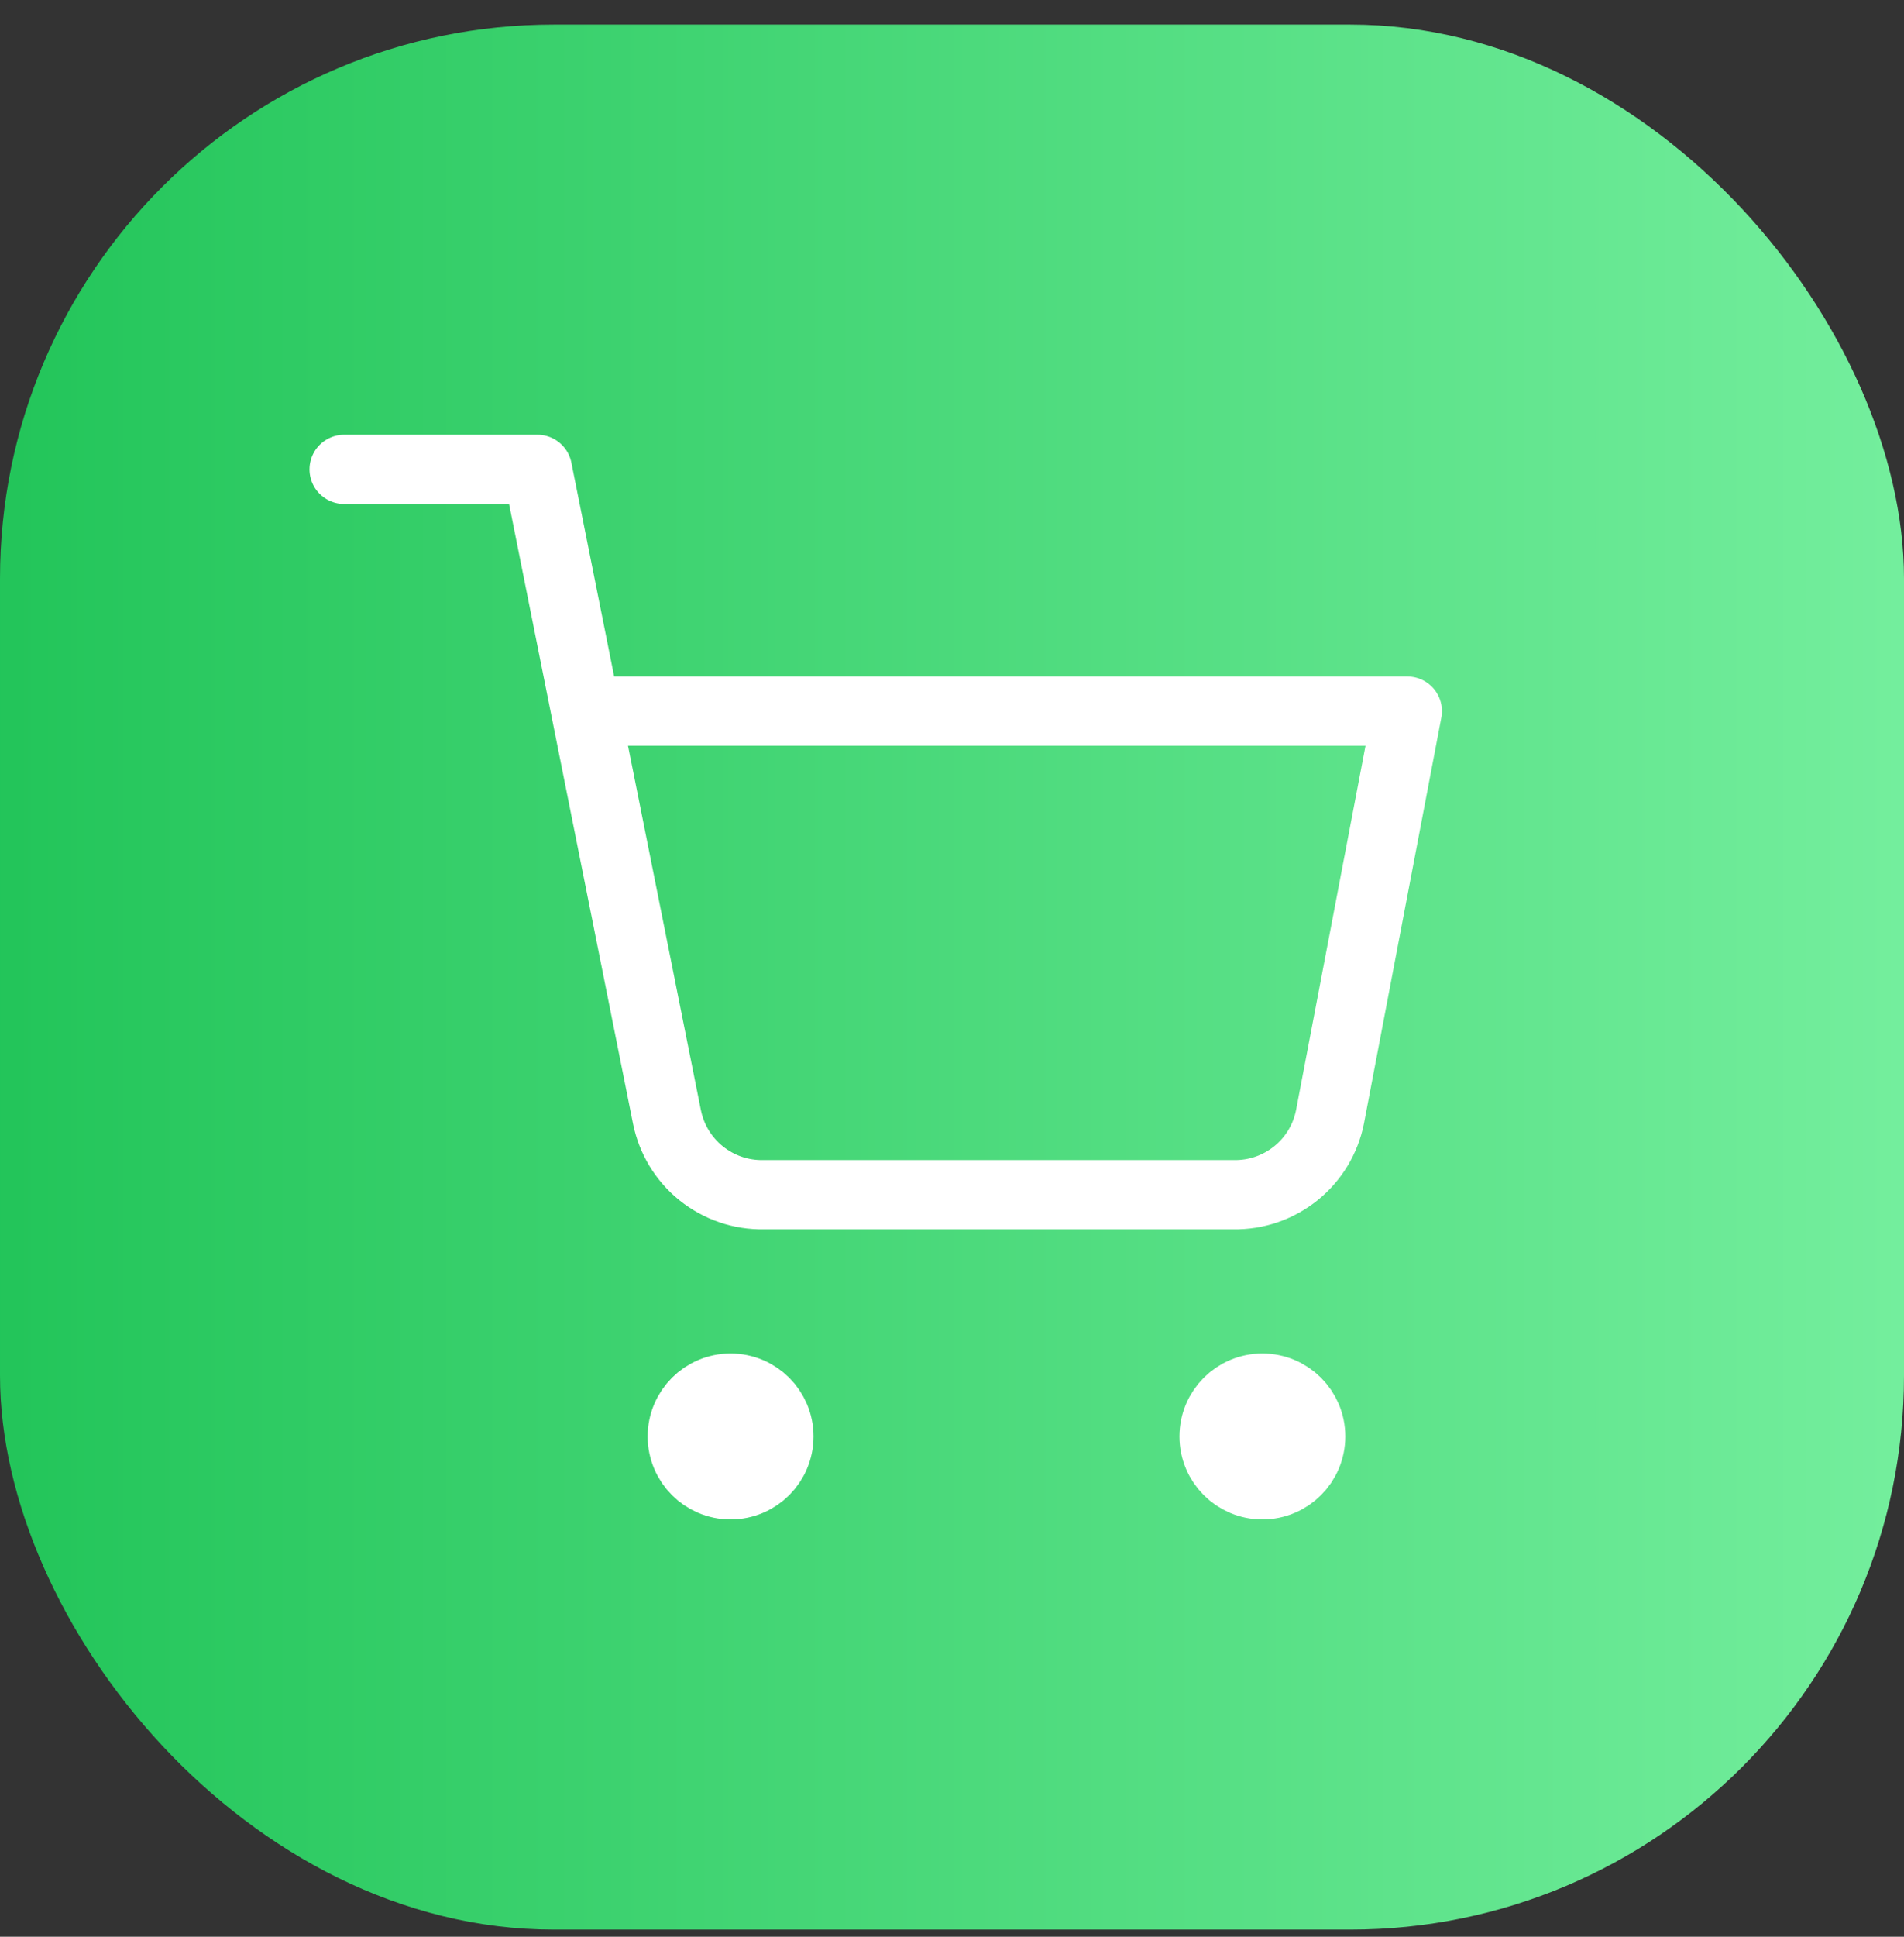
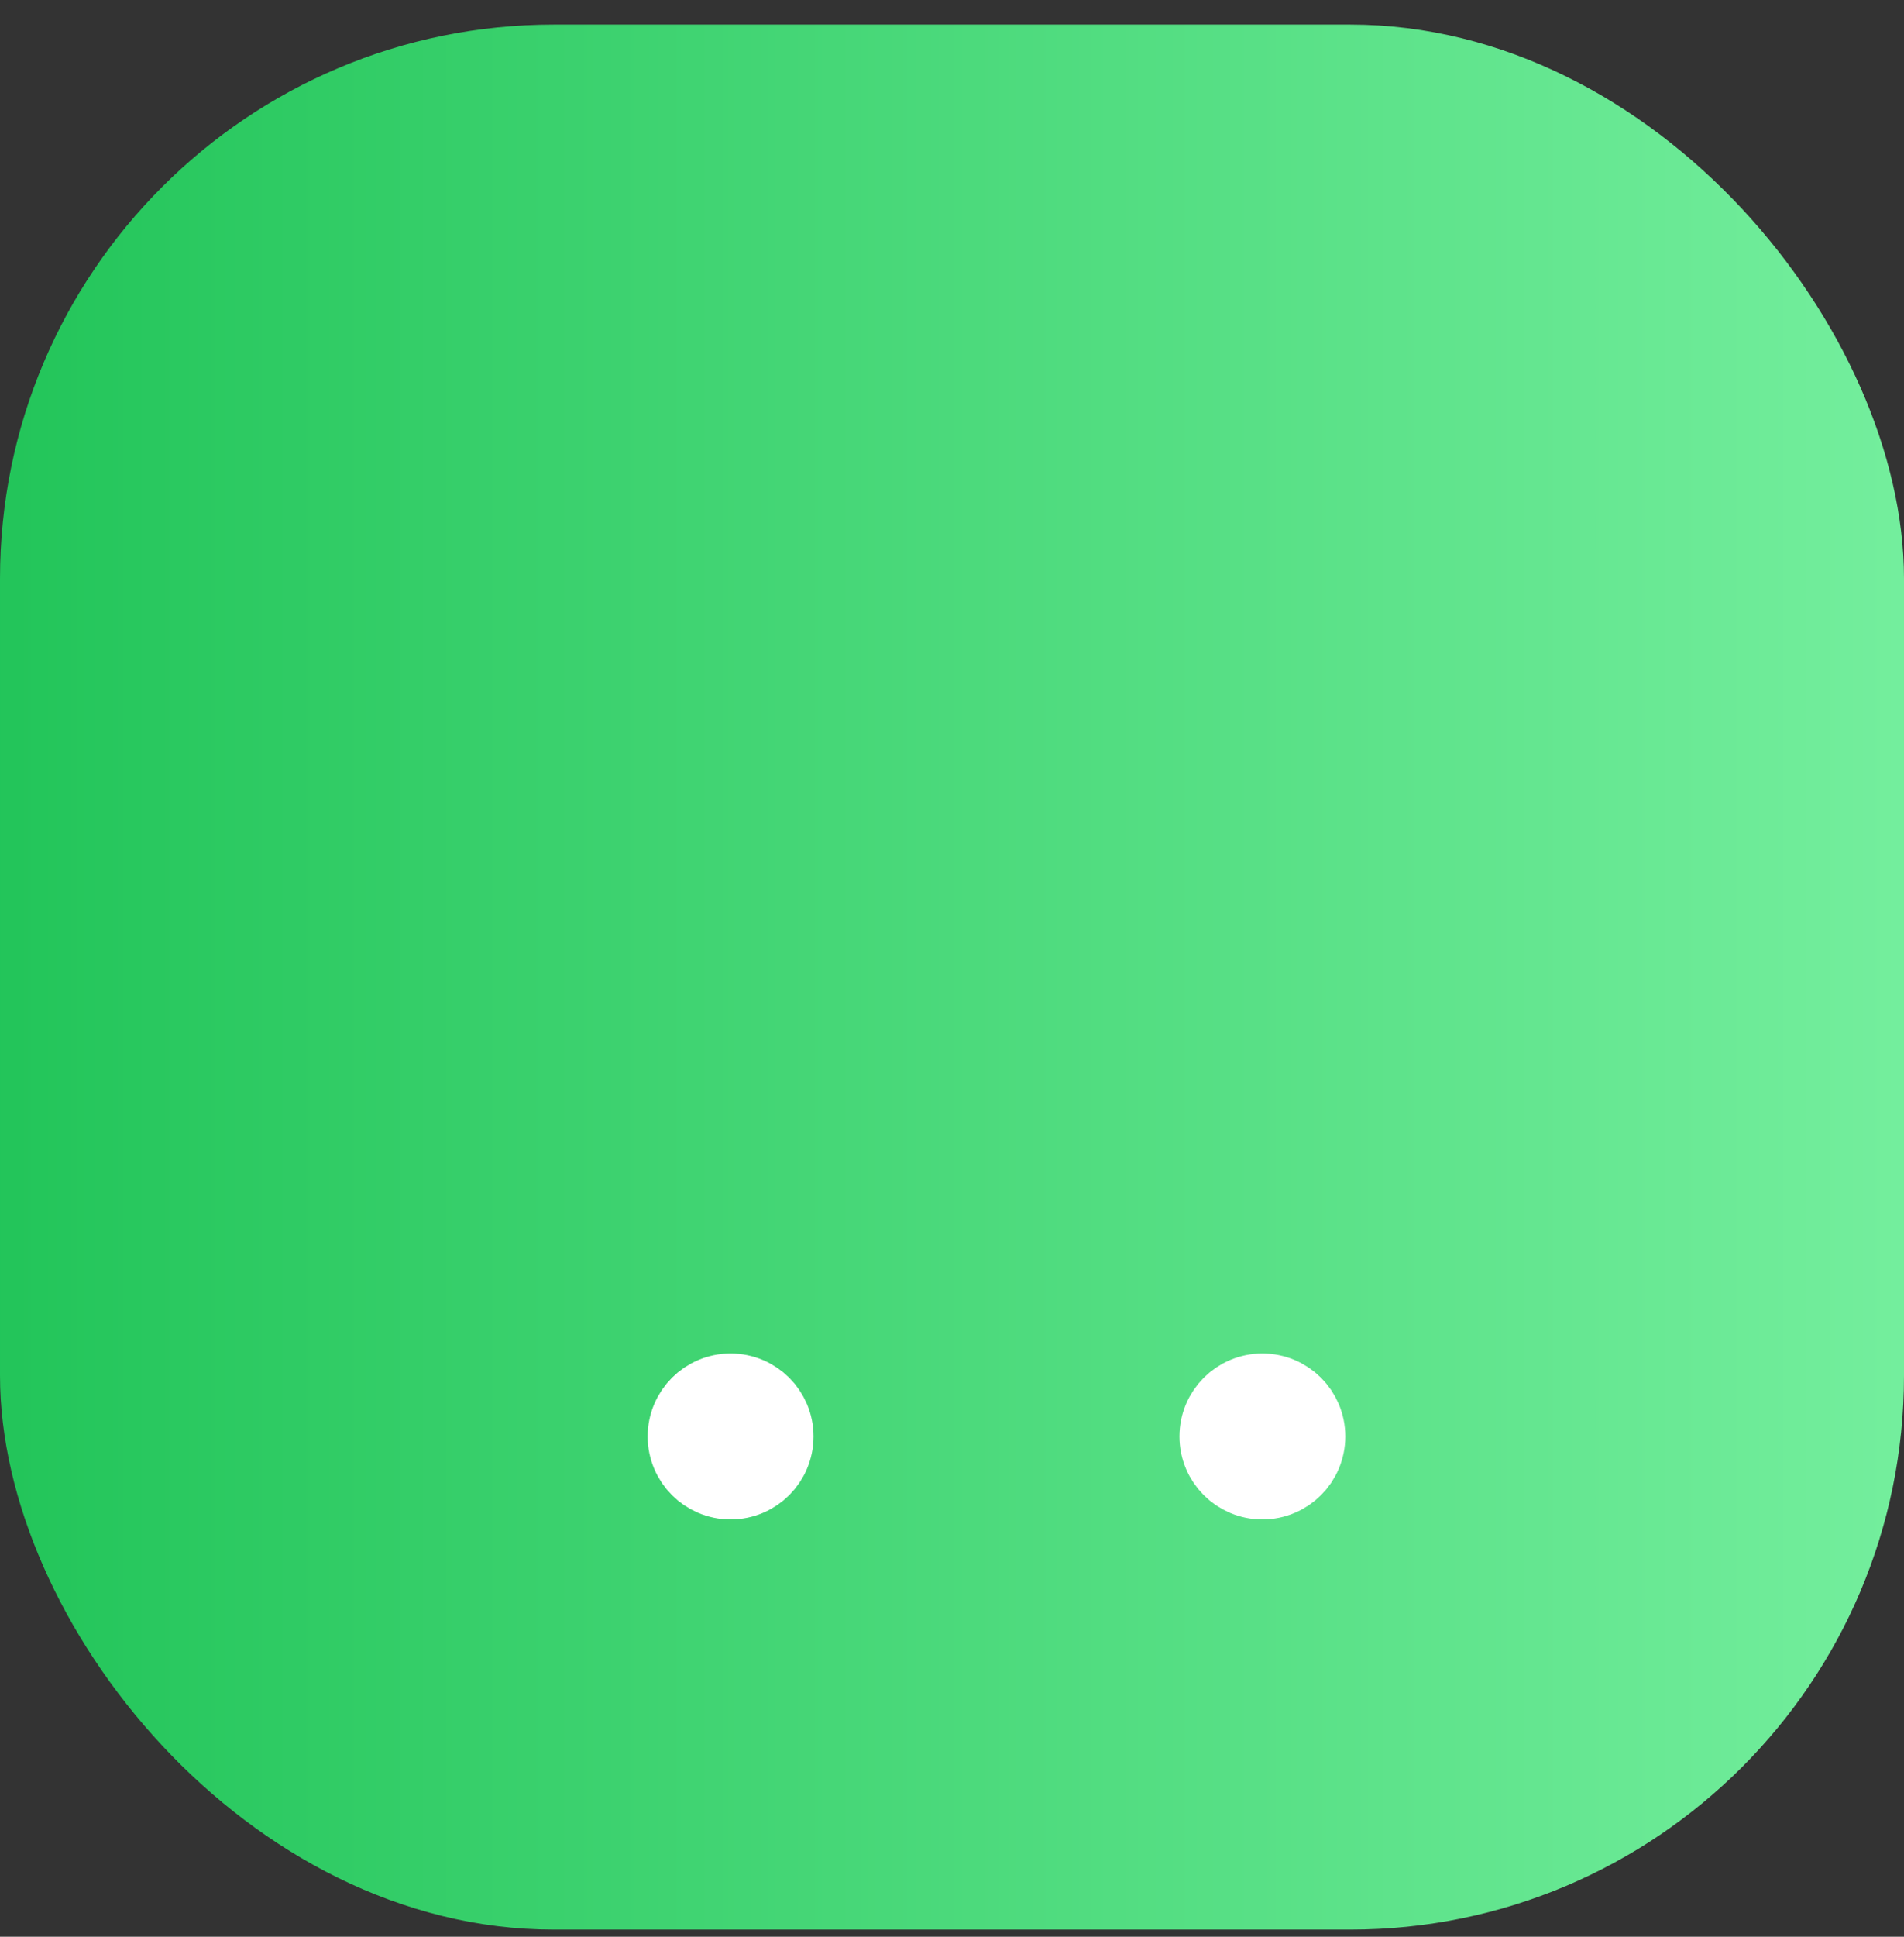
<svg xmlns="http://www.w3.org/2000/svg" width="60" height="61" viewBox="0 0 60 61" fill="none">
  <rect x="0" y="0" width="60" height="61" fill="#333333" stroke="none" />
  <rect y="0.775" width="60" height="60" rx="17.45" fill="url(#paint0_linear_2160_1857)" />
  <path d="M23.023 46.766C23.864 46.766 24.546 46.084 24.546 45.243C24.546 44.402 23.864 43.72 23.023 43.72C22.182 43.72 21.5 44.402 21.5 45.243C21.5 46.084 22.182 46.766 23.023 46.766Z" fill="white" stroke="white" stroke-width="2.181" stroke-linecap="round" stroke-linejoin="round" />
  <path d="M39.781 46.766C40.622 46.766 41.304 46.084 41.304 45.243C41.304 44.402 40.622 43.72 39.781 43.72C38.94 43.72 38.258 44.402 38.258 45.243C38.258 46.084 38.94 46.766 39.781 46.766Z" fill="white" stroke="white" stroke-width="2.181" stroke-linecap="round" stroke-linejoin="round" />
-   <path d="M10.844 14.783H16.936L21.017 35.176C21.157 35.877 21.538 36.507 22.095 36.955C22.652 37.403 23.348 37.642 24.063 37.628H38.866C39.581 37.642 40.278 37.403 40.835 36.955C41.392 36.507 41.773 35.877 41.912 35.176L44.349 22.398H18.459" stroke="white" stroke-width="2.181" stroke-linecap="round" stroke-linejoin="round" />
  <defs>
    <linearGradient id="paint0_linear_2160_1857" x1="-8.465" y1="30.775" x2="78.711" y2="30.775" gradientUnits="userSpaceOnUse">
      <stop stop-color="#17BF50" />
      <stop offset="1" stop-color="#8DFBB2" />
    </linearGradient>
  </defs>
</svg>